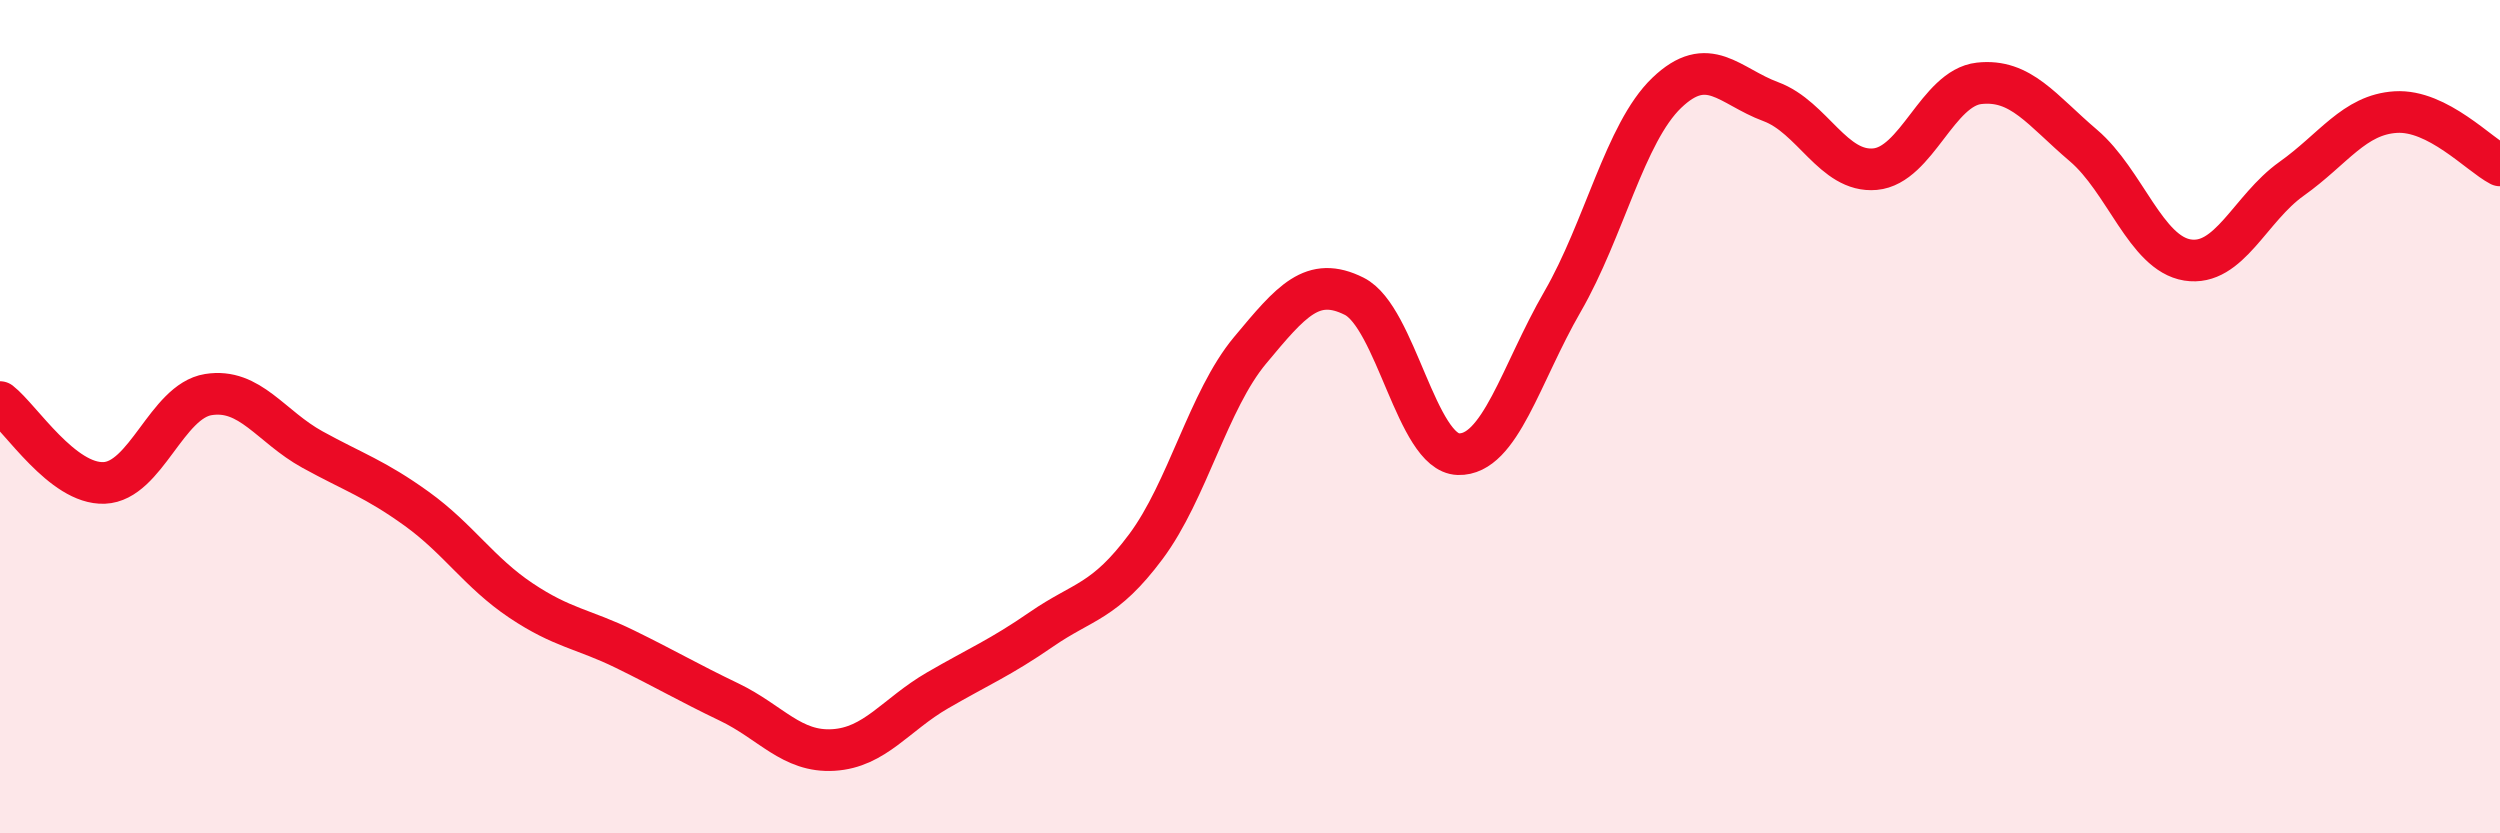
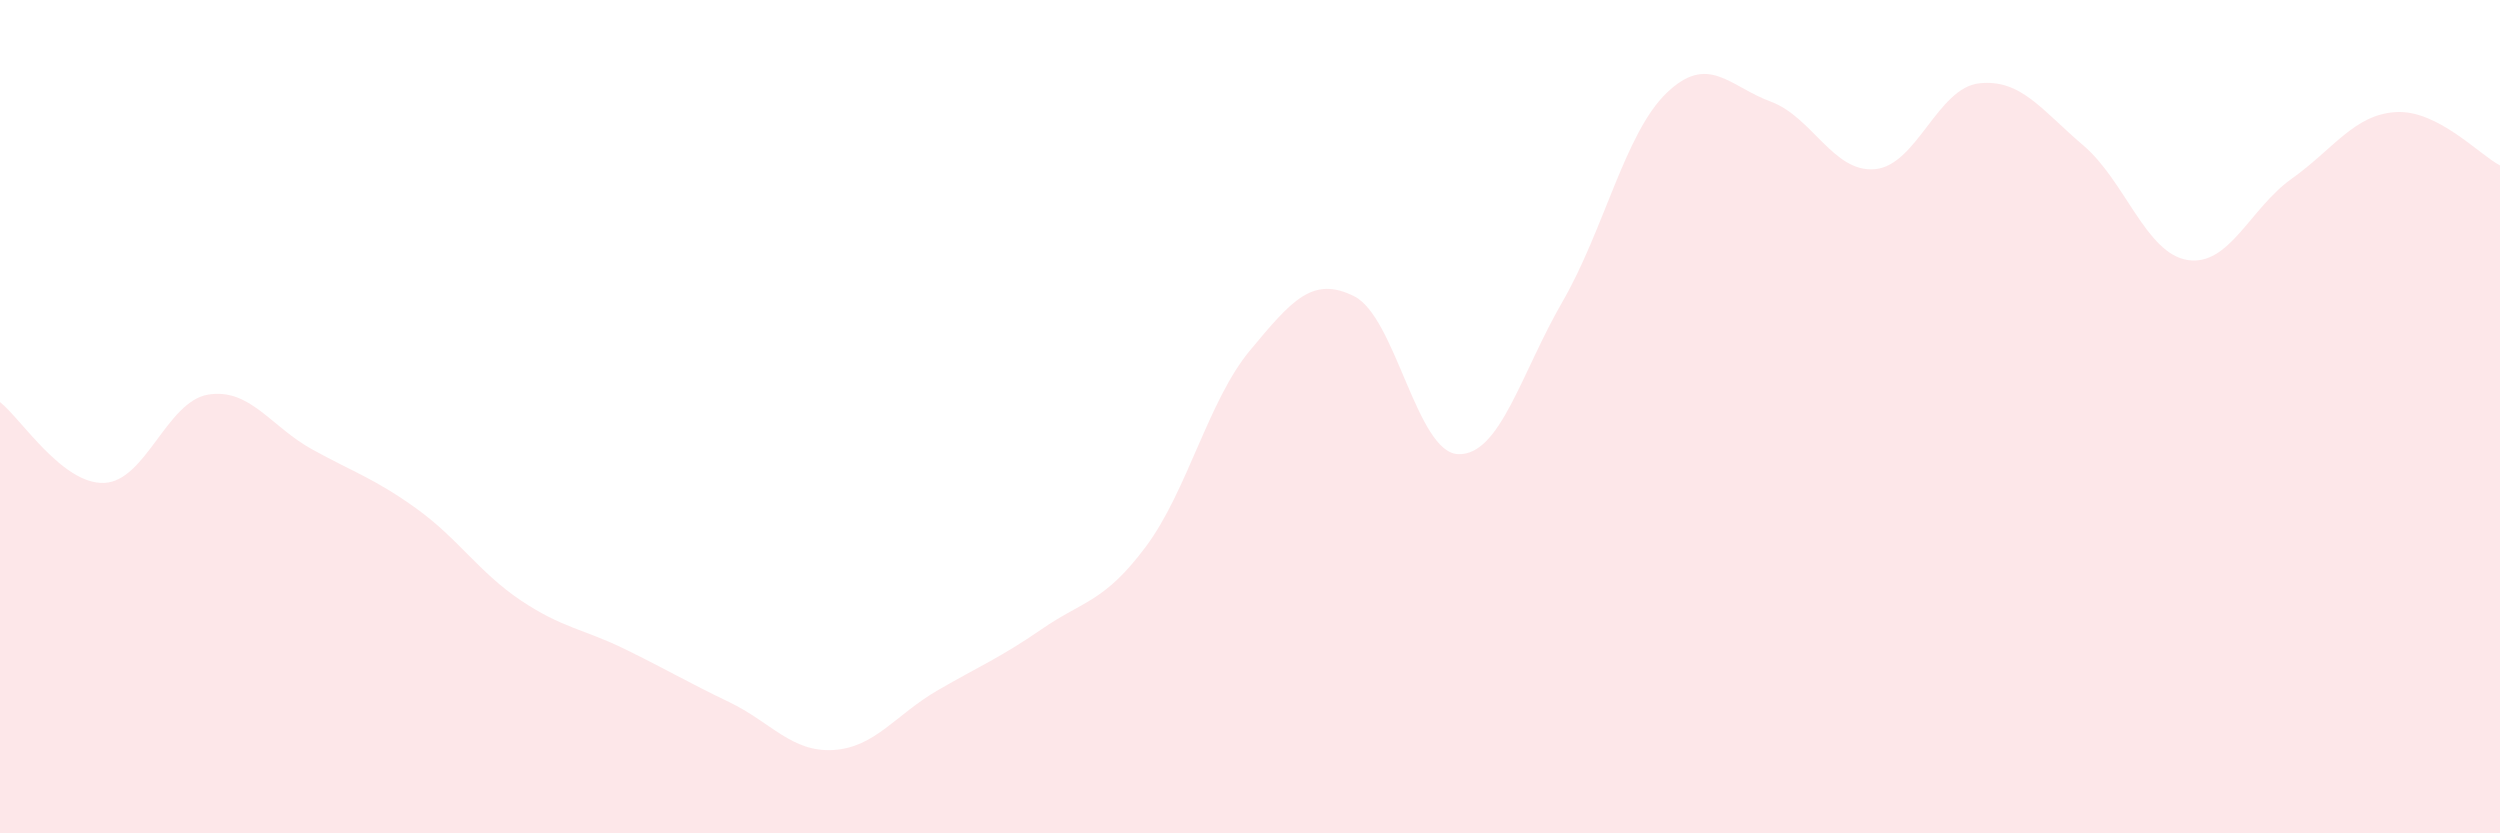
<svg xmlns="http://www.w3.org/2000/svg" width="60" height="20" viewBox="0 0 60 20">
  <path d="M 0,9.65 C 0.5,10.04 1.5,11.63 2.5,11.59 C 3.5,11.55 4,9.63 5,9.47 C 6,9.31 6.5,10.24 7.5,10.79 C 8.5,11.34 9,11.49 10,12.21 C 11,12.93 11.5,13.74 12.5,14.41 C 13.5,15.08 14,15.09 15,15.58 C 16,16.07 16.5,16.37 17.5,16.85 C 18.5,17.33 19,18.06 20,18 C 21,17.94 21.5,17.15 22.5,16.57 C 23.5,15.99 24,15.79 25,15.1 C 26,14.41 26.5,14.46 27.5,13.12 C 28.5,11.78 29,9.61 30,8.41 C 31,7.21 31.5,6.61 32.5,7.11 C 33.5,7.61 34,10.87 35,10.9 C 36,10.93 36.5,8.97 37.5,7.24 C 38.5,5.51 39,3.19 40,2.23 C 41,1.27 41.5,2.07 42.5,2.44 C 43.5,2.81 44,4.15 45,4.06 C 46,3.97 46.5,2.11 47.5,2 C 48.5,1.89 49,2.64 50,3.49 C 51,4.34 51.5,6.08 52.5,6.24 C 53.5,6.4 54,5 55,4.29 C 56,3.58 56.5,2.75 57.5,2.69 C 58.5,2.63 59.5,3.71 60,3.97L60 20L0 20Z" fill="#EB0A25" opacity="0.1" stroke-linecap="round" stroke-linejoin="round" />
-   <path d="M 0,9.65 C 0.5,10.04 1.5,11.63 2.5,11.59 C 3.5,11.55 4,9.63 5,9.47 C 6,9.31 6.5,10.24 7.5,10.79 C 8.5,11.34 9,11.49 10,12.21 C 11,12.93 11.5,13.74 12.5,14.41 C 13.5,15.08 14,15.09 15,15.58 C 16,16.07 16.5,16.37 17.5,16.85 C 18.5,17.33 19,18.06 20,18 C 21,17.94 21.5,17.15 22.5,16.57 C 23.5,15.99 24,15.79 25,15.1 C 26,14.41 26.5,14.46 27.5,13.12 C 28.5,11.78 29,9.61 30,8.41 C 31,7.21 31.5,6.61 32.5,7.11 C 33.5,7.61 34,10.87 35,10.9 C 36,10.93 36.5,8.97 37.5,7.24 C 38.5,5.51 39,3.19 40,2.23 C 41,1.27 41.5,2.07 42.5,2.44 C 43.5,2.81 44,4.15 45,4.06 C 46,3.97 46.5,2.11 47.5,2 C 48.5,1.89 49,2.64 50,3.49 C 51,4.34 51.5,6.08 52.5,6.24 C 53.5,6.4 54,5 55,4.29 C 56,3.58 56.5,2.75 57.5,2.69 C 58.5,2.63 59.5,3.71 60,3.97" stroke="#EB0A25" stroke-width="1" fill="none" stroke-linecap="round" stroke-linejoin="round" />
</svg>